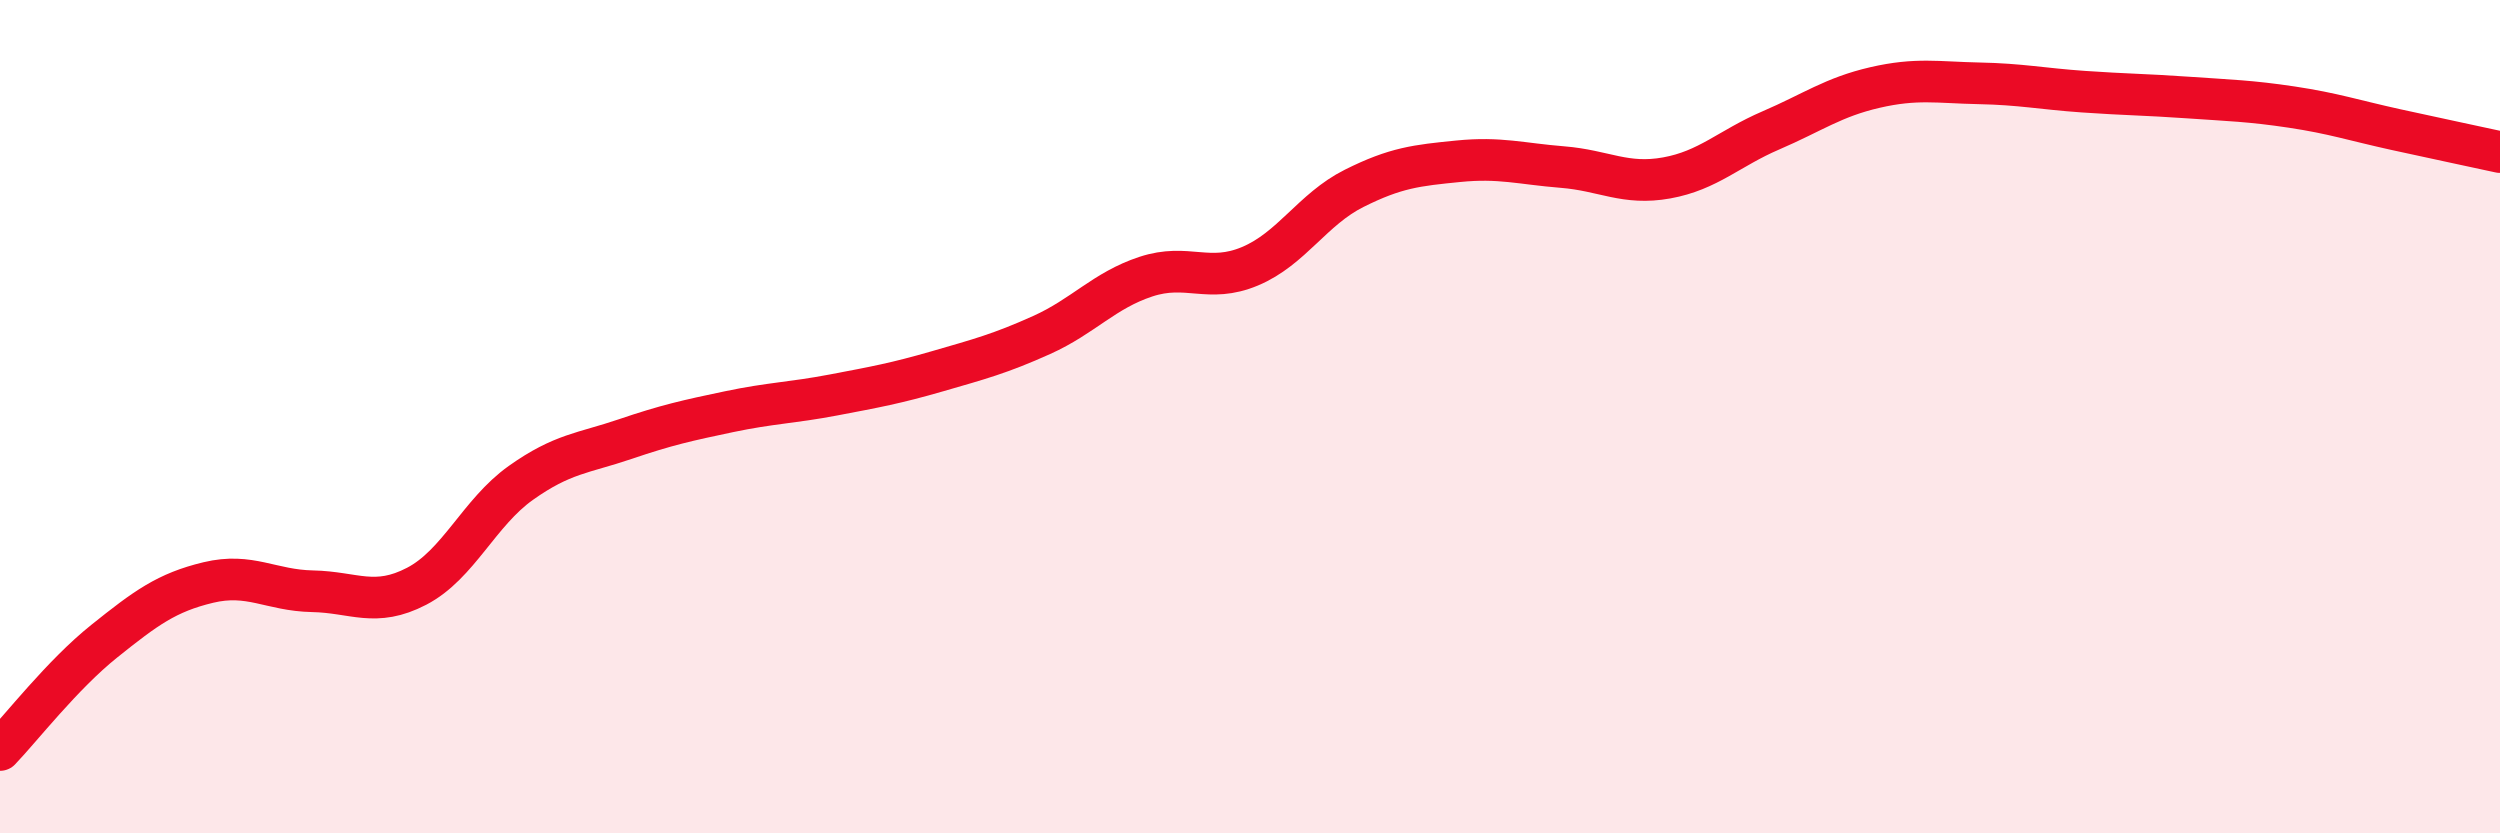
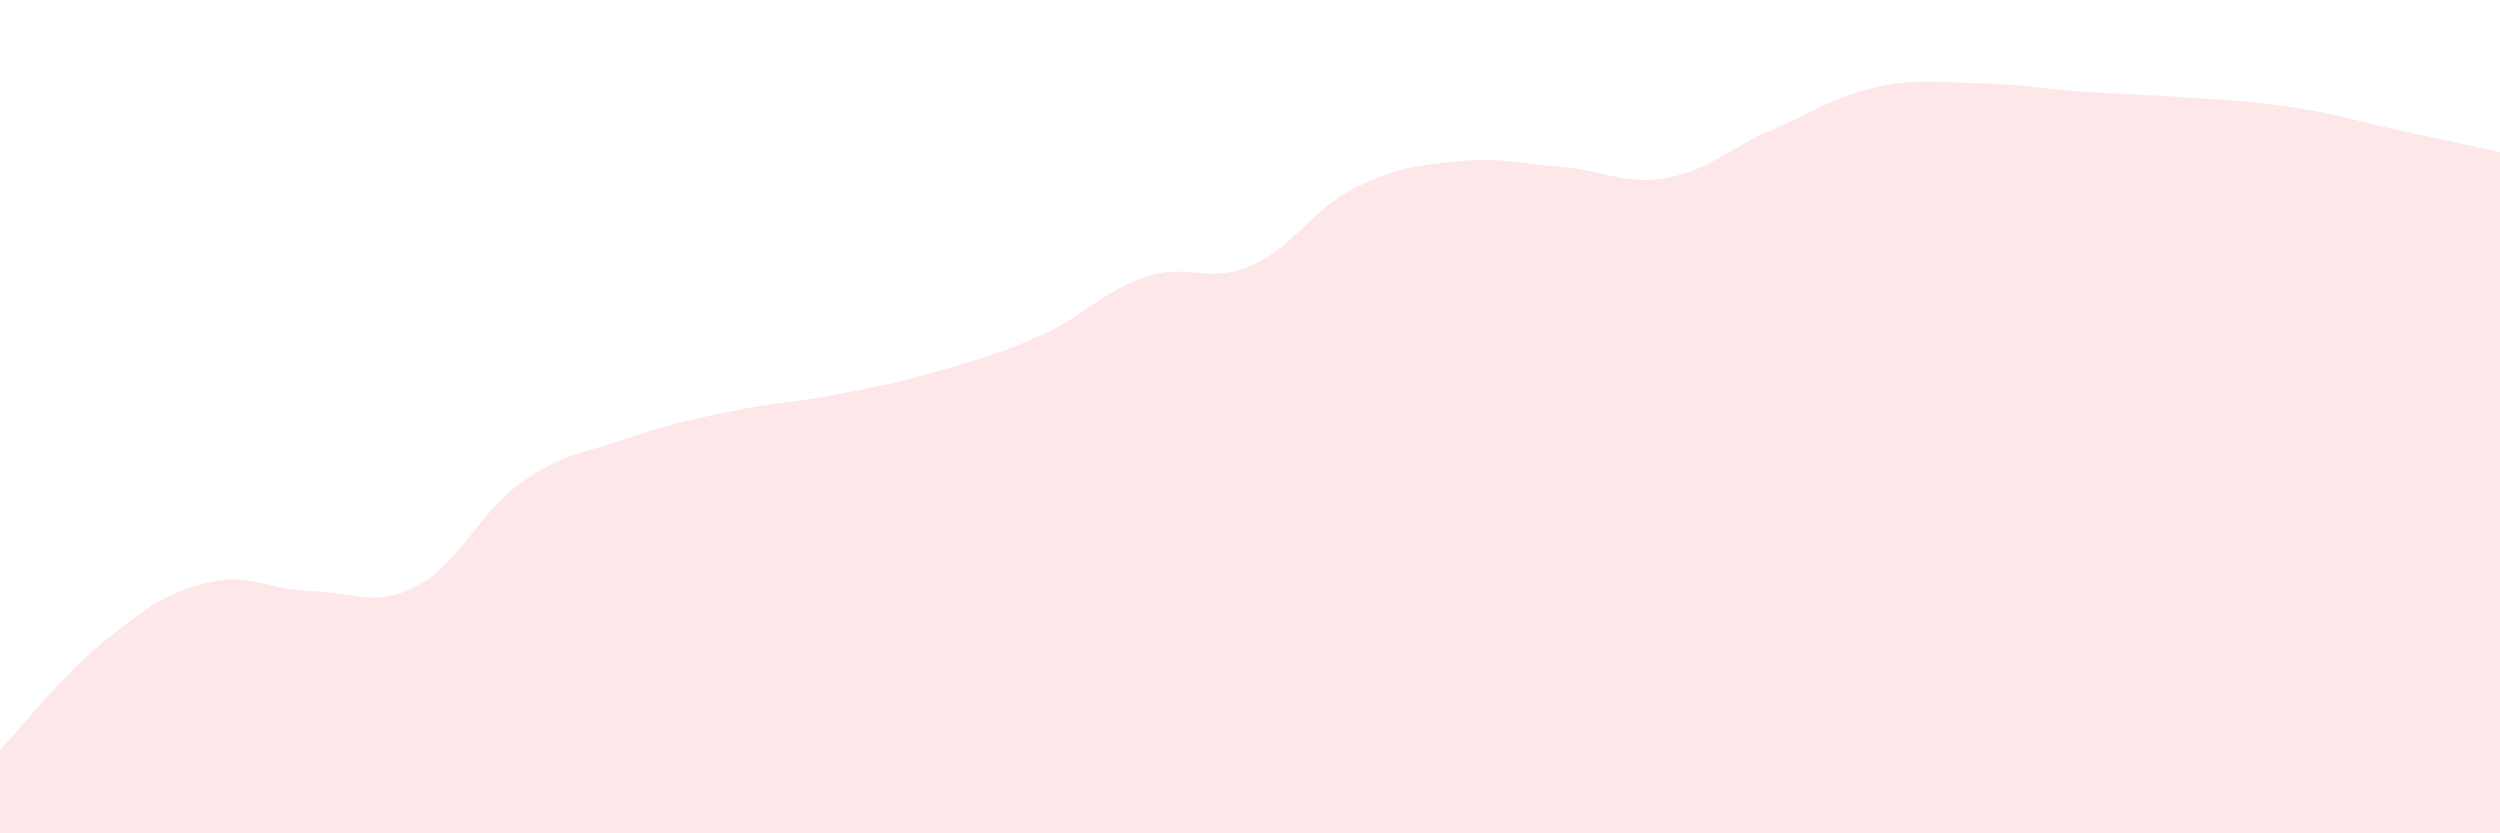
<svg xmlns="http://www.w3.org/2000/svg" width="60" height="20" viewBox="0 0 60 20">
  <path d="M 0,18 C 0.5,17.48 1.5,16.19 2.5,15.39 C 3.5,14.59 4,14.22 5,13.98 C 6,13.74 6.5,14.17 7.5,14.19 C 8.5,14.21 9,14.59 10,14.07 C 11,13.55 11.5,12.3 12.5,11.59 C 13.5,10.88 14,10.88 15,10.54 C 16,10.2 16.5,10.09 17.5,9.88 C 18.5,9.67 19,9.67 20,9.48 C 21,9.29 21.5,9.2 22.5,8.91 C 23.5,8.62 24,8.49 25,8.04 C 26,7.59 26.5,6.97 27.5,6.64 C 28.5,6.31 29,6.81 30,6.39 C 31,5.97 31.5,5.02 32.5,4.52 C 33.5,4.02 34,3.97 35,3.87 C 36,3.77 36.5,3.93 37.5,4.01 C 38.5,4.09 39,4.45 40,4.27 C 41,4.09 41.5,3.56 42.5,3.13 C 43.5,2.7 44,2.33 45,2.1 C 46,1.87 46.5,1.98 47.5,2 C 48.5,2.02 49,2.13 50,2.2 C 51,2.27 51.5,2.27 52.5,2.34 C 53.5,2.41 54,2.42 55,2.57 C 56,2.72 56.5,2.89 57.5,3.11 C 58.5,3.33 59.5,3.54 60,3.65L60 20L0 20Z" fill="#EB0A25" opacity="0.1" stroke-linecap="round" stroke-linejoin="round" />
-   <path d="M 0,18 C 0.5,17.48 1.5,16.19 2.5,15.39 C 3.5,14.59 4,14.22 5,13.98 C 6,13.74 6.5,14.17 7.5,14.19 C 8.5,14.21 9,14.59 10,14.07 C 11,13.55 11.5,12.3 12.5,11.59 C 13.5,10.88 14,10.88 15,10.54 C 16,10.2 16.5,10.09 17.5,9.88 C 18.5,9.67 19,9.67 20,9.48 C 21,9.29 21.5,9.2 22.5,8.91 C 23.5,8.62 24,8.49 25,8.04 C 26,7.59 26.5,6.97 27.5,6.64 C 28.5,6.31 29,6.81 30,6.39 C 31,5.97 31.5,5.02 32.5,4.52 C 33.5,4.02 34,3.97 35,3.87 C 36,3.77 36.5,3.93 37.5,4.01 C 38.5,4.09 39,4.45 40,4.27 C 41,4.09 41.5,3.56 42.5,3.13 C 43.5,2.7 44,2.33 45,2.1 C 46,1.87 46.5,1.98 47.5,2 C 48.5,2.02 49,2.13 50,2.2 C 51,2.27 51.5,2.27 52.5,2.34 C 53.5,2.41 54,2.42 55,2.57 C 56,2.72 56.5,2.89 57.5,3.11 C 58.5,3.33 59.5,3.54 60,3.65" stroke="#EB0A25" stroke-width="1" fill="none" stroke-linecap="round" stroke-linejoin="round" />
</svg>